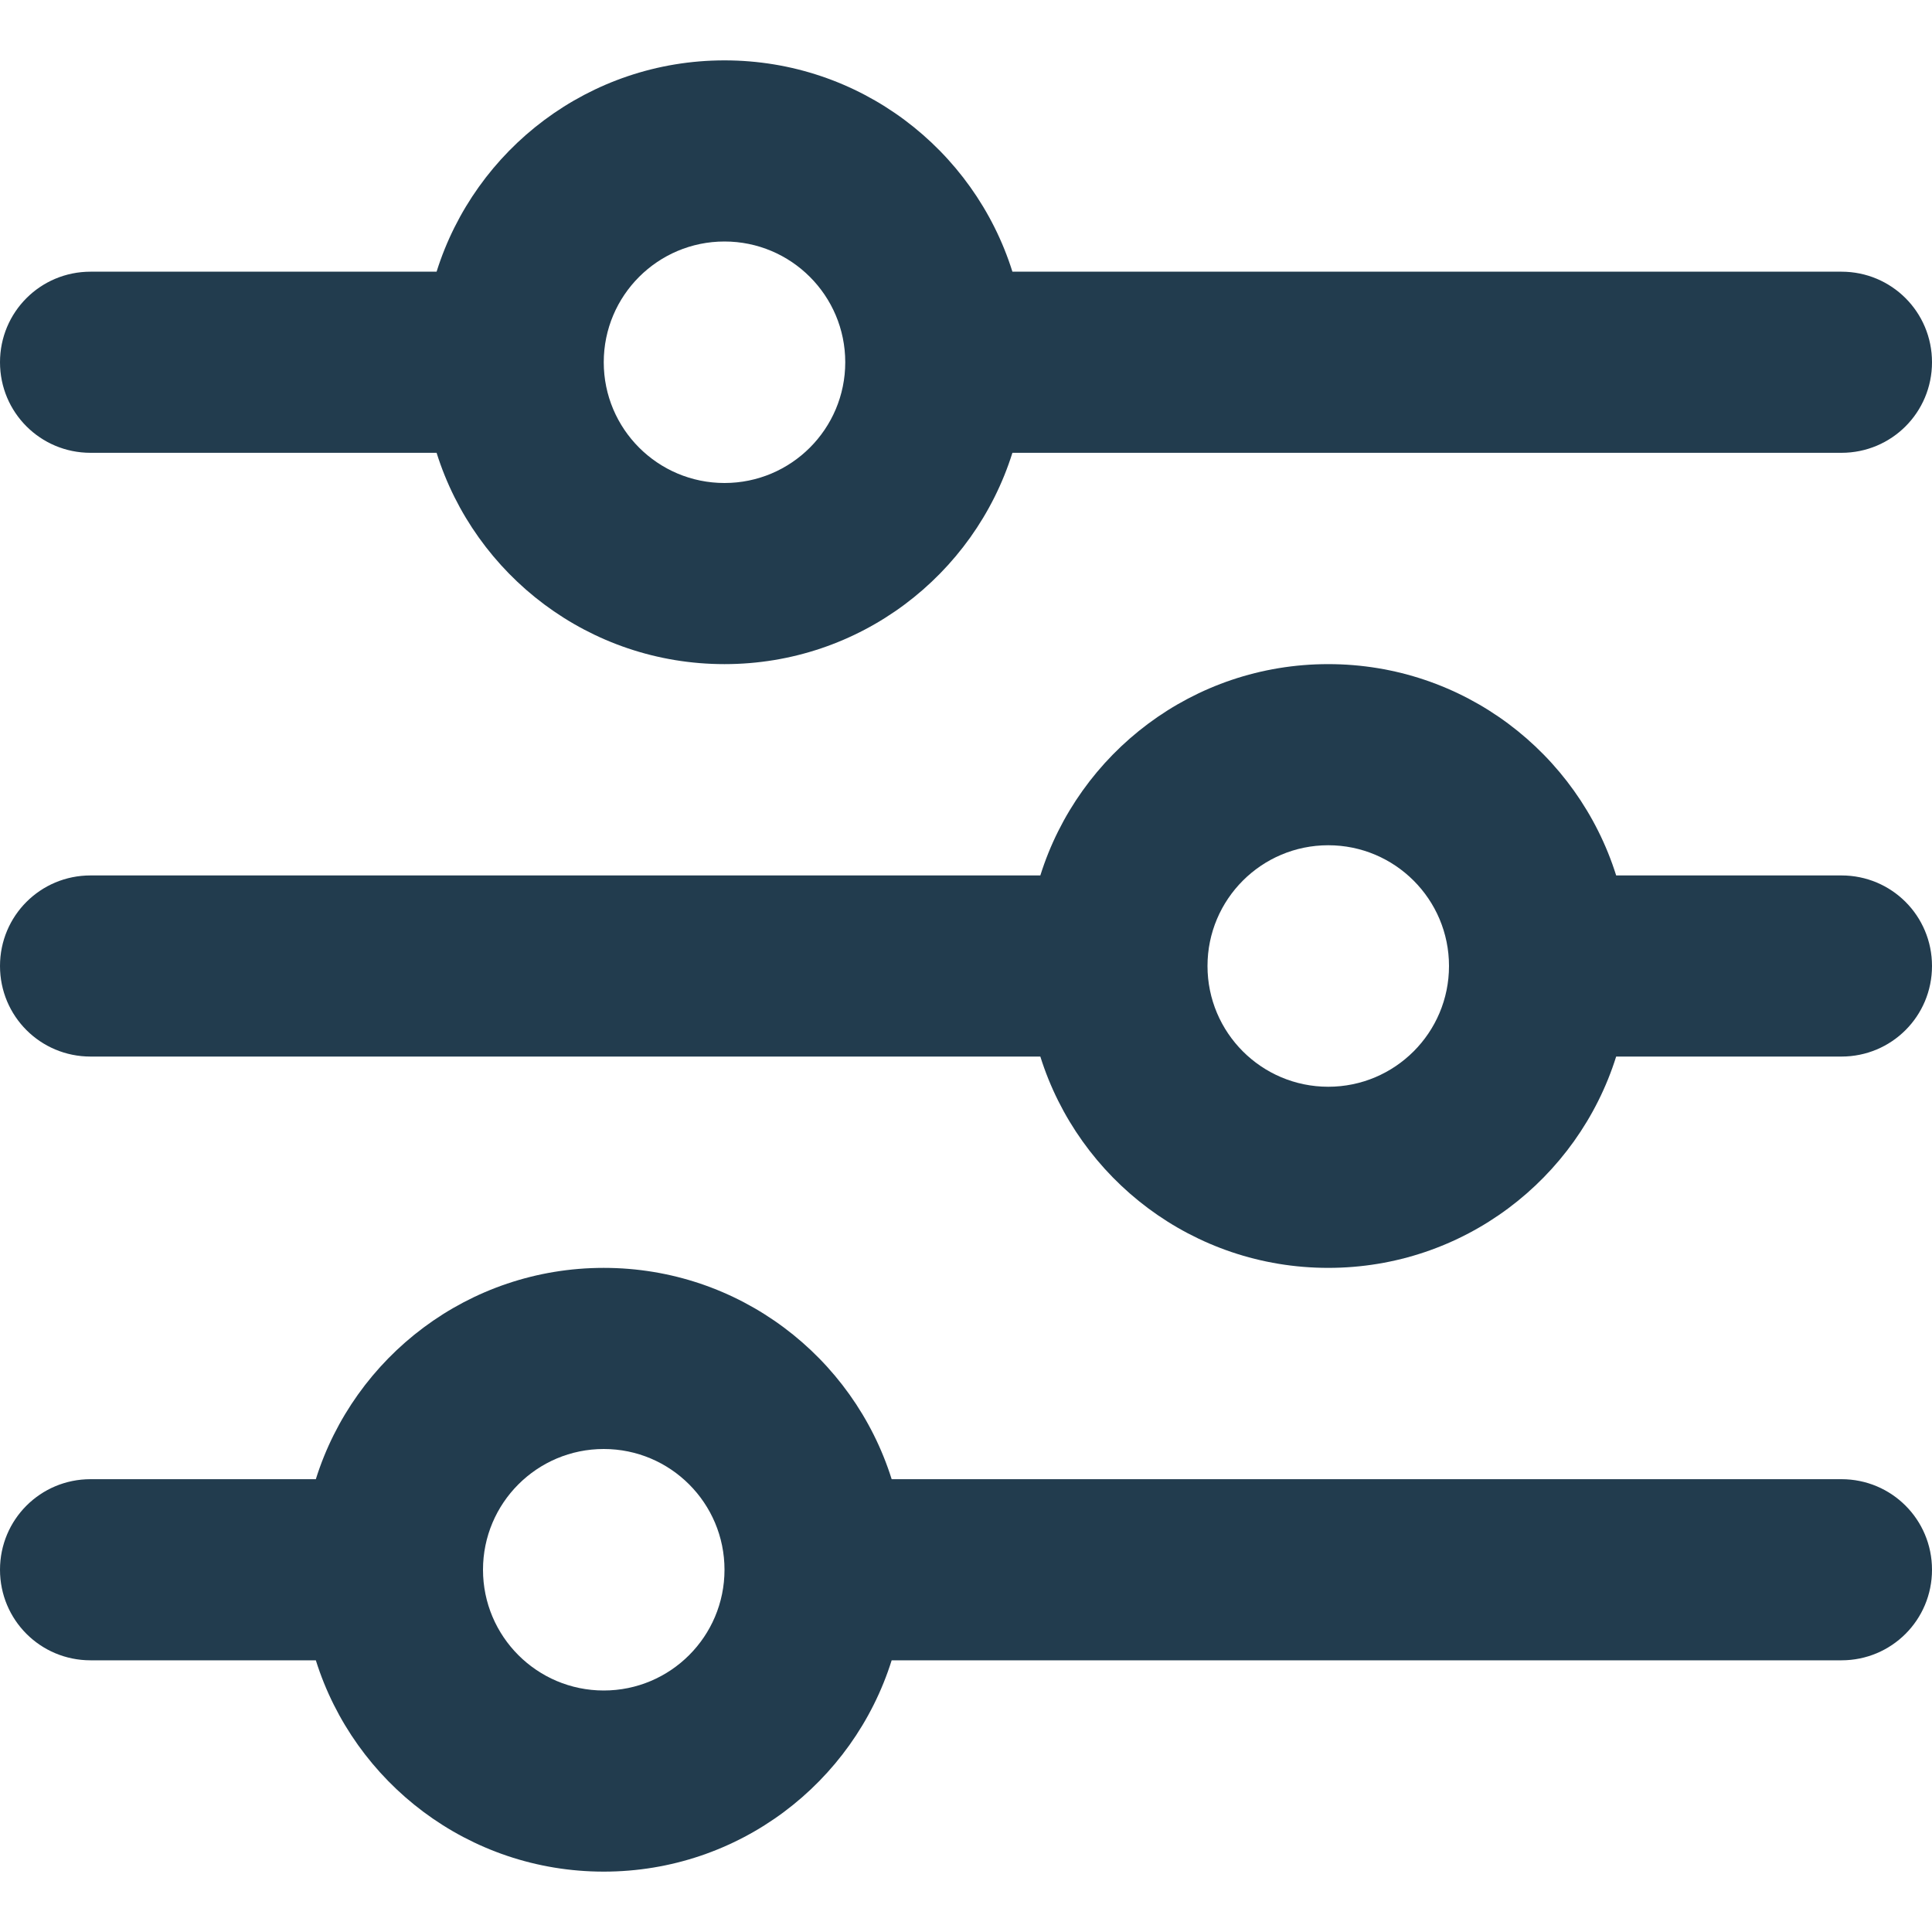
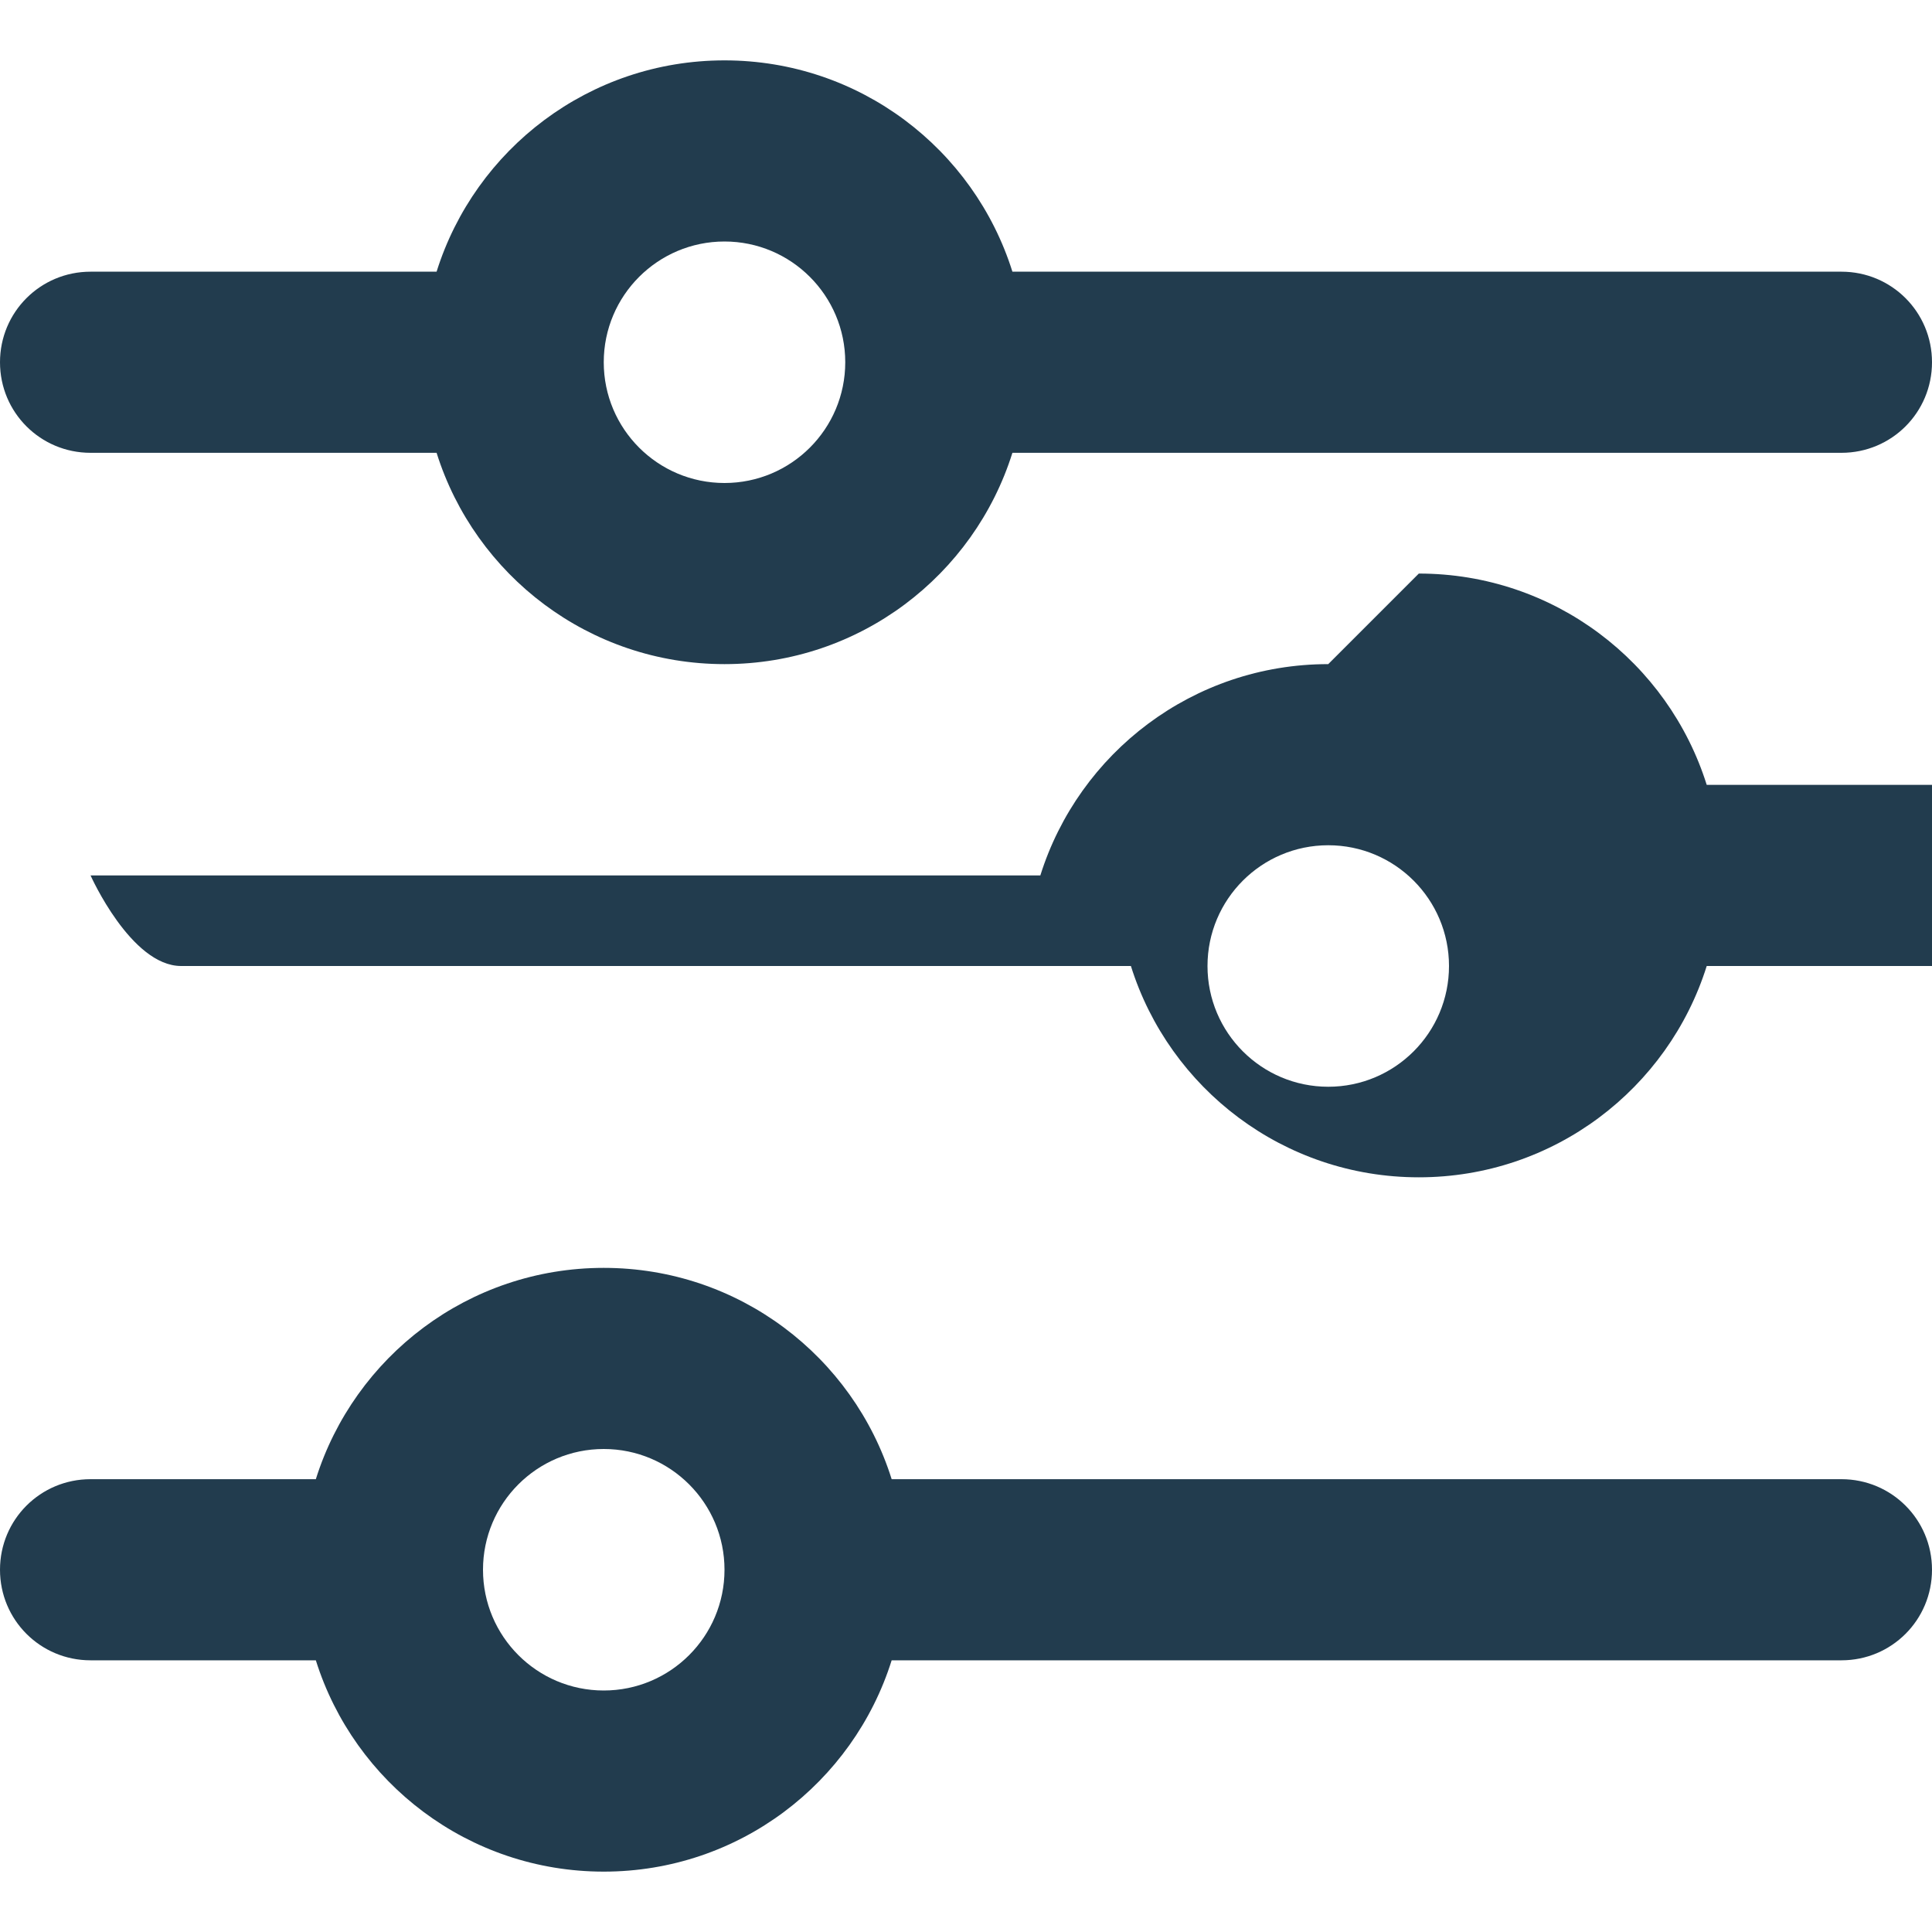
<svg xmlns="http://www.w3.org/2000/svg" id="Layer_1" version="1.1" viewBox="0 0 512 512">
-   <path d="M0,416c0,13.3,10.7,24,24,24h59.7c10.2,32.5,40.5,56,76.3,56s66.1-23.5,76.3-56h251.7c13.3,0,24-10.7,24-24s-10.7-24-24-24h-251.7c-10.2-32.5-40.5-56-76.3-56s-66.1,23.5-76.3,56H24c-13.3,0-24,10.7-24,24ZM128,416c0-17.67,14.33-32,32-32s32,14.33,32,32-14.33,32-32,32-32-14.33-32-32ZM320,256c0-17.67,14.33-32,32-32s32,14.33,32,32-14.33,32-32,32-32-14.33-32-32ZM352,176c-35.8,0-66.1,23.5-76.3,56H24c-13.3,0-24,10.7-24,24s10.7,24,24,24h251.7c10.2,32.5,40.5,56,76.3,56s66.1-23.5,76.3-56h59.7c13.3,0,24-10.7,24-24s-10.7-24-24-24h-59.7c-10.2-32.5-40.5-56-76.3-56ZM192,128c-17.67,0-32-14.33-32-32s14.33-32,32-32,32,14.33,32,32-14.33,32-32,32ZM268.3,72c-10.2-32.5-40.5-56-76.3-56s-66.1,23.5-76.3,56H24c-13.3,0-24,10.7-24,24s10.7,24,24,24h91.7c10.2,32.5,40.5,56,76.3,56s66.1-23.5,76.3-56h219.7c13.3,0,24-10.7,24-24s-10.7-24-24-24h-219.7Z" style="fill: #223c4e;" />
+   <path d="M0,416c0,13.3,10.7,24,24,24h59.7c10.2,32.5,40.5,56,76.3,56s66.1-23.5,76.3-56h251.7c13.3,0,24-10.7,24-24s-10.7-24-24-24h-251.7c-10.2-32.5-40.5-56-76.3-56s-66.1,23.5-76.3,56H24c-13.3,0-24,10.7-24,24ZM128,416c0-17.67,14.33-32,32-32s32,14.33,32,32-14.33,32-32,32-32-14.33-32-32ZM320,256c0-17.67,14.33-32,32-32s32,14.33,32,32-14.33,32-32,32-32-14.33-32-32ZM352,176c-35.8,0-66.1,23.5-76.3,56H24s10.7,24,24,24h251.7c10.2,32.5,40.5,56,76.3,56s66.1-23.5,76.3-56h59.7c13.3,0,24-10.7,24-24s-10.7-24-24-24h-59.7c-10.2-32.5-40.5-56-76.3-56ZM192,128c-17.67,0-32-14.33-32-32s14.33-32,32-32,32,14.33,32,32-14.33,32-32,32ZM268.3,72c-10.2-32.5-40.5-56-76.3-56s-66.1,23.5-76.3,56H24c-13.3,0-24,10.7-24,24s10.7,24,24,24h91.7c10.2,32.5,40.5,56,76.3,56s66.1-23.5,76.3-56h219.7c13.3,0,24-10.7,24-24s-10.7-24-24-24h-219.7Z" style="fill: #223c4e;" />
</svg>